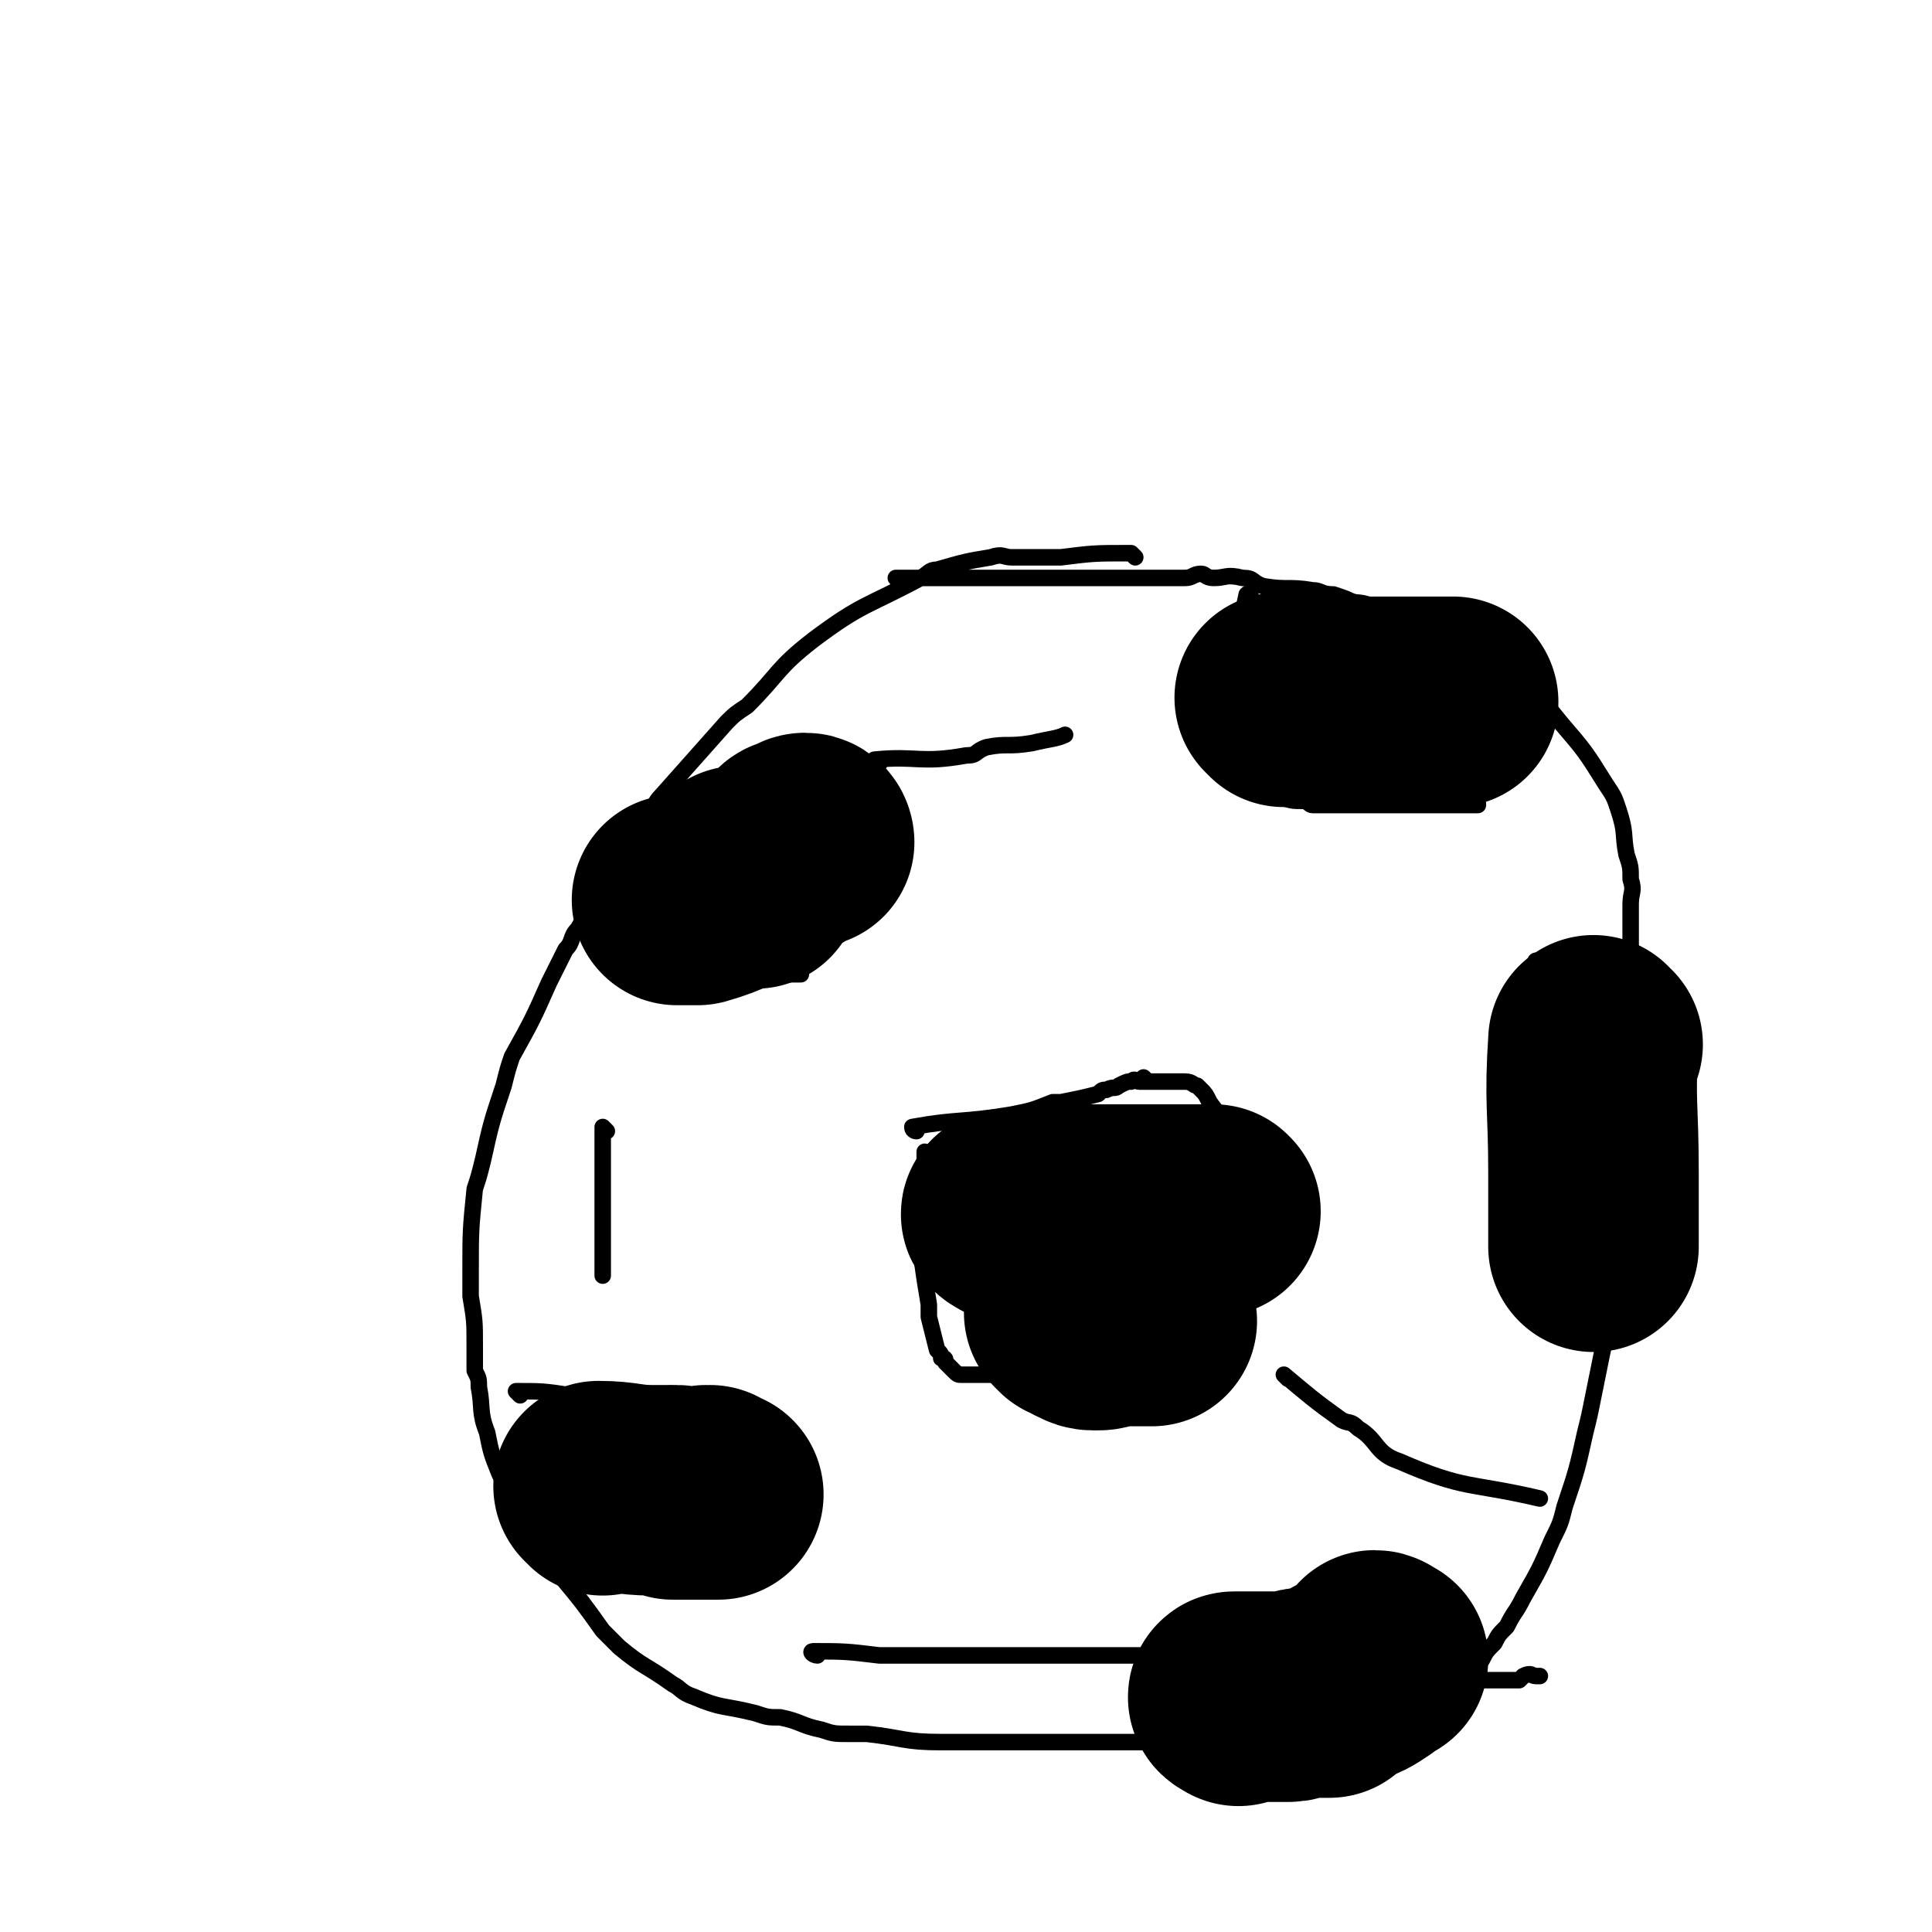
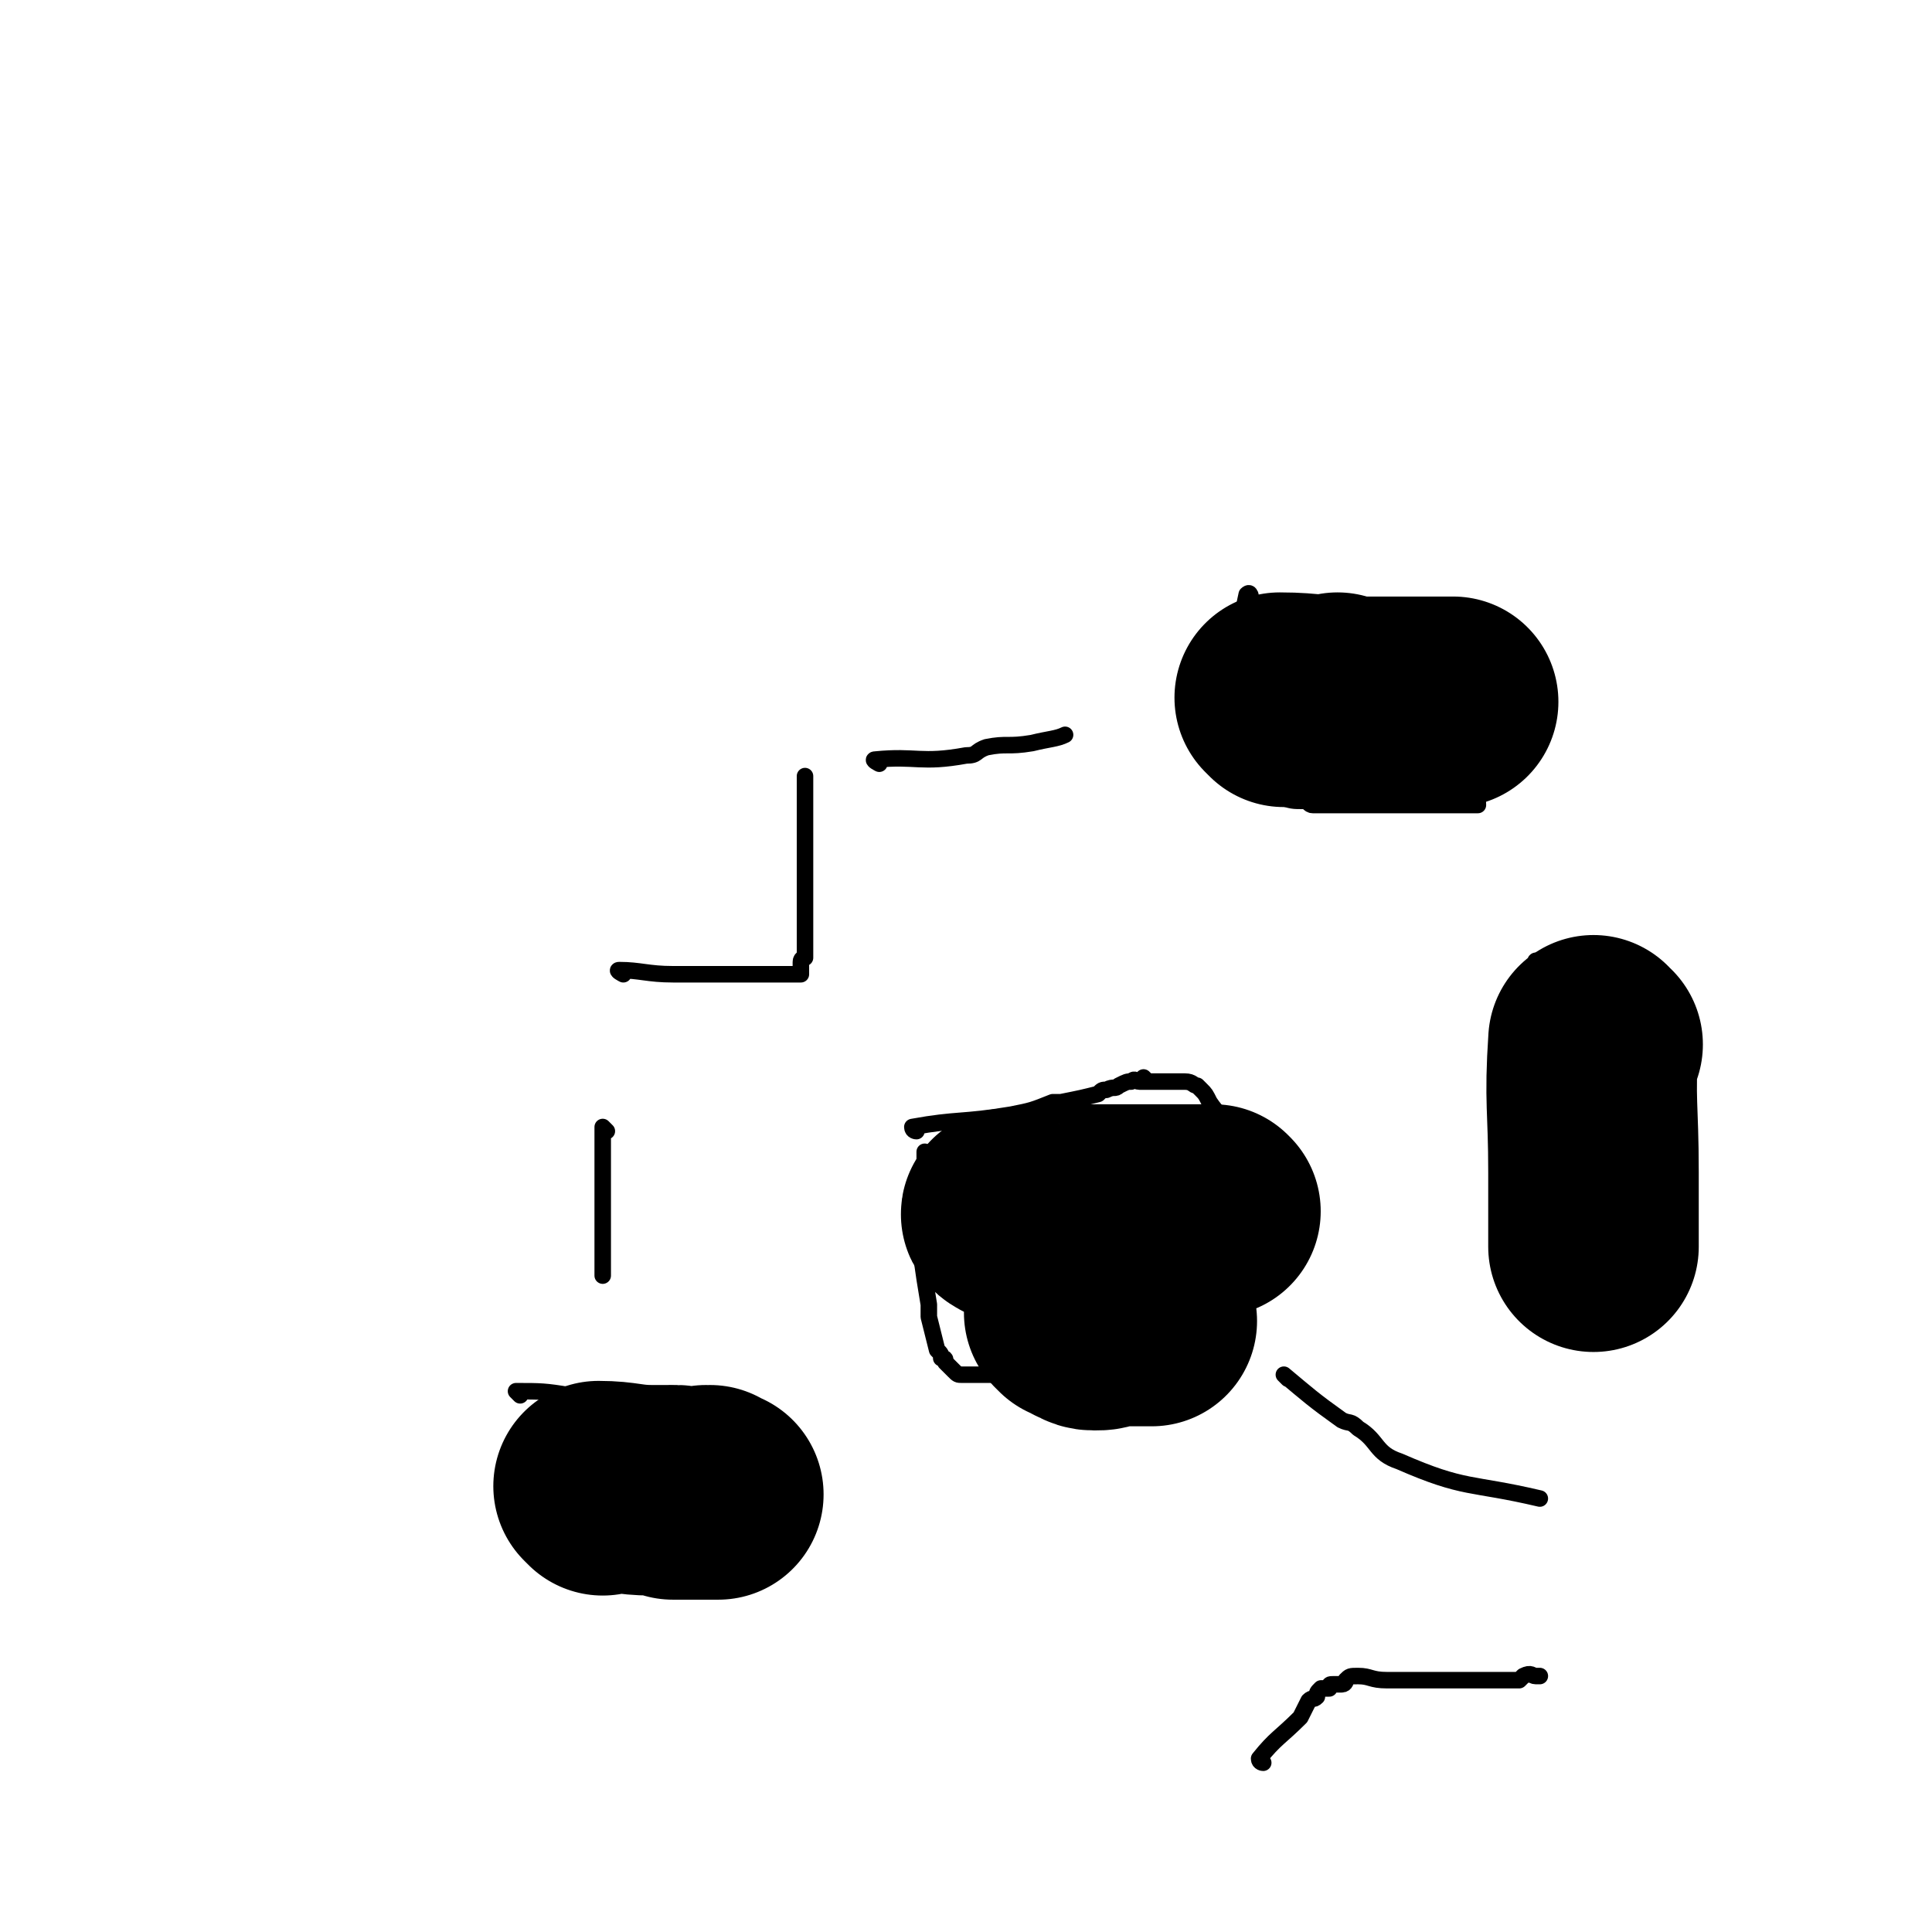
<svg xmlns="http://www.w3.org/2000/svg" viewBox="0 0 468 468" version="1.1">
  <g fill="none" stroke="#000000" stroke-width="4" stroke-linecap="round" stroke-linejoin="round">
-     <path d="M275,135c0,0 -1,-1 -1,-1 -9,0 -9,0 -17,1 -6,0 -6,0 -12,0 -2,0 -2,-1 -5,0 -6,1 -6,1 -13,3 -2,0 -2,1 -4,2 -13,7 -14,6 -26,15 -9,7 -8,8 -16,16 -3,2 -3,2 -5,4 -8,9 -8,9 -16,18 -2,2 -1,3 -3,6 -4,6 -5,6 -9,13 -4,6 -4,6 -8,13 -2,2 -1,3 -3,5 -2,4 -2,4 -4,8 -4,9 -4,9 -9,18 -1,3 -1,3 -2,7 -3,9 -3,9 -5,18 -1,4 -1,4 -2,7 -1,10 -1,10 -1,20 0,3 0,3 0,6 1,6 1,6 1,12 0,3 0,3 0,6 1,2 1,2 1,4 1,5 0,6 2,11 1,5 1,5 3,10 2,4 2,4 4,8 2,5 3,5 5,9 1,2 1,2 2,3 2,3 2,3 4,5 5,6 5,6 10,13 2,2 2,2 4,4 6,5 6,4 13,9 2,1 2,2 5,3 7,3 7,2 15,4 3,1 3,1 6,1 5,1 5,2 10,3 3,1 3,1 7,1 2,0 2,0 4,0 9,1 9,2 18,2 4,0 4,0 7,0 4,0 4,0 8,0 7,0 7,0 14,0 4,0 4,0 8,0 7,0 7,0 14,0 3,0 3,0 7,0 4,0 4,0 9,0 2,0 2,0 5,0 3,0 3,0 7,0 6,0 6,0 13,0 2,-1 2,-1 5,-2 6,-1 6,-2 11,-3 2,0 3,1 5,0 3,-2 3,-2 6,-4 2,-1 2,-1 4,-3 2,-1 1,-2 3,-4 2,-2 2,-2 5,-4 1,-2 1,-2 3,-4 1,-2 1,-2 3,-4 2,-4 2,-3 4,-7 4,-7 4,-7 7,-14 2,-4 2,-4 3,-8 3,-9 3,-9 5,-18 1,-4 1,-4 2,-9 2,-10 2,-10 4,-19 1,-4 1,-4 1,-8 2,-9 2,-9 3,-18 1,-3 0,-3 0,-7 1,-11 0,-11 1,-21 0,-3 1,-3 1,-6 0,-9 -1,-9 -1,-18 0,-4 0,-4 0,-7 0,-5 0,-5 0,-9 0,-3 0,-3 0,-6 0,-3 1,-3 0,-6 0,-3 0,-3 -1,-6 -1,-5 0,-5 -2,-11 -1,-3 -1,-3 -3,-6 -5,-8 -5,-8 -11,-15 -4,-5 -4,-5 -10,-10 -2,-2 -2,-2 -4,-3 -5,-3 -5,-3 -9,-6 -2,-1 -2,-1 -4,-2 -3,-2 -3,-1 -6,-3 -1,0 -1,0 -3,-1 -1,0 -1,0 -3,-1 -3,-1 -3,-1 -6,-2 -3,-1 -3,-1 -5,-1 -2,-1 -2,-1 -5,-2 -3,0 -3,-1 -5,-1 -6,-1 -6,0 -12,-1 -3,-1 -2,-2 -5,-2 -4,-1 -4,0 -7,0 -2,0 -2,-1 -3,-1 -2,0 -2,1 -4,1 -5,0 -5,0 -10,0 -2,0 -2,0 -3,0 -6,0 -6,0 -11,0 -23,0 -31,0 -46,0 " />
    <path d="M222,274c0,0 -1,0 -1,-1 11,-2 12,-1 24,-3 5,-1 5,-1 10,-3 1,0 1,0 2,0 5,-1 5,-1 9,-2 1,-1 1,-1 2,-1 2,-1 2,0 3,-1 2,-1 2,-1 3,-1 1,-1 1,0 2,0 0,0 0,0 1,0 0,0 0,0 0,0 1,0 1,0 1,0 0,0 0,0 0,0 0,0 0,0 -1,-1 0,0 1,1 1,1 0,0 0,0 1,0 3,0 3,0 5,0 2,0 2,0 3,0 2,0 2,1 3,1 1,1 1,1 1,1 1,1 1,1 2,3 2,3 3,3 4,7 1,3 1,3 1,5 1,3 1,3 1,5 1,2 1,2 1,3 0,2 0,2 0,3 1,3 1,3 2,6 0,1 0,1 0,2 0,2 0,2 0,4 0,0 0,0 0,0 0,1 0,1 0,1 0,1 0,1 0,2 0,0 0,0 0,0 0,0 0,0 0,0 0,0 0,0 0,0 1,1 0,0 0,0 0,0 0,0 0,0 0,0 0,0 0,0 1,1 0,0 0,0 0,0 0,0 0,0 0,1 0,1 0,2 0,0 0,0 0,0 0,1 1,1 0,2 0,3 -1,3 -2,5 0,2 0,2 -1,3 -1,2 -1,2 -3,4 -3,3 -2,3 -5,5 -3,1 -3,1 -6,2 -4,1 -4,2 -7,3 -1,0 -1,0 -2,0 -3,1 -3,1 -6,2 -1,0 -1,0 -2,1 -2,0 -2,-1 -4,-1 -1,0 -1,0 -2,0 -2,0 -2,0 -3,0 -1,0 -1,0 -2,0 -2,0 -2,0 -4,0 0,0 0,0 -1,0 0,0 0,0 -1,0 -1,0 -1,0 -1,0 -1,0 -1,0 -2,0 0,0 0,0 -1,0 -2,0 -2,0 -3,0 -2,0 -2,0 -3,0 -1,0 -1,0 -2,0 -1,0 -1,0 -2,0 0,0 0,0 -1,0 -1,0 -1,0 -1,0 -1,0 -1,0 -1,0 -1,0 -1,0 -1,0 -1,0 -1,0 -2,-1 -1,-1 -1,-1 -2,-2 0,-1 0,-1 -1,-1 0,-1 0,-1 -1,-2 -1,-4 -1,-4 -2,-8 0,-1 0,-2 0,-3 -1,-6 -1,-6 -2,-13 0,-2 1,-2 1,-4 0,-3 0,-3 0,-6 0,-2 0,-2 0,-4 0,0 0,0 0,-1 0,-2 0,-2 0,-4 0,-1 0,-1 0,-2 0,-1 0,-1 0,-2 0,0 0,0 0,0 0,-1 0,-1 0,-1 " />
    <path d="M303,145c0,0 0,-2 -1,-1 -2,9 -1,10 -3,21 0,2 -1,2 -1,4 -1,5 -1,5 -1,10 0,1 0,1 0,3 0,1 0,1 0,1 0,1 0,1 0,2 0,0 0,0 0,0 0,1 0,1 0,1 0,1 -1,1 0,2 0,1 1,0 2,1 1,0 1,0 1,1 2,0 2,0 3,1 1,1 1,1 1,1 2,0 2,0 4,0 0,0 0,0 1,0 0,1 0,1 1,1 3,1 3,1 6,1 1,0 1,1 2,1 3,0 3,0 5,0 2,0 2,0 3,0 2,0 2,0 3,0 1,0 1,0 2,0 1,0 1,0 2,0 1,0 1,0 2,0 1,0 1,0 2,0 1,0 1,0 3,0 1,0 1,0 3,0 1,0 1,0 2,0 1,0 1,0 2,0 1,0 1,0 3,0 2,0 2,0 4,0 1,0 1,0 1,0 1,0 1,0 1,0 0,0 0,0 0,0 1,0 1,0 1,0 0,0 0,0 0,0 0,0 1,0 1,0 0,-1 0,-1 -1,-2 0,0 0,0 0,0 1,-1 1,0 1,-1 0,0 0,0 0,-1 0,0 0,0 1,0 " />
    <path d="M306,427c0,0 -1,0 -1,-1 4,-5 5,-5 10,-10 1,-2 1,-2 2,-4 1,-1 1,0 2,-1 0,-1 0,-1 1,-2 1,0 1,0 2,0 0,-1 0,-1 1,-1 1,0 1,0 2,0 1,0 1,-1 1,-1 1,-1 1,-1 3,-1 3,0 3,1 7,1 3,0 3,0 7,0 1,0 1,0 2,0 3,0 3,0 6,0 1,0 1,0 3,0 2,0 2,0 4,0 1,0 1,0 2,0 2,0 2,0 4,0 1,0 1,0 3,0 0,0 1,0 1,0 1,-1 1,-1 1,-1 2,-1 2,0 3,0 0,0 0,0 0,0 1,0 1,0 1,0 " />
    <path d="M126,338c0,0 -1,-1 -1,-1 6,0 7,0 13,1 2,0 2,0 3,0 5,0 5,0 10,0 4,0 4,0 9,0 2,0 2,-1 4,0 2,0 3,1 4,3 2,2 1,3 2,6 1,1 1,1 2,3 1,3 1,3 2,6 1,1 1,1 1,3 0,2 0,2 0,4 0,1 0,1 0,2 0,1 1,1 1,2 0,1 0,1 0,3 0,0 0,0 0,1 0,1 0,1 0,2 0,1 0,1 0,1 0,1 0,1 0,1 0,1 0,1 0,1 0,0 0,0 0,0 0,0 0,0 0,1 0,0 0,0 0,0 0,1 0,1 0,2 0,0 0,0 0,0 0,0 0,0 0,1 0,0 0,0 0,0 0,0 0,0 0,0 0,1 0,1 0,2 0,0 0,0 0,0 0,0 0,0 0,0 " />
    <path d="M151,236c0,0 -2,-1 -1,-1 5,0 7,1 13,1 1,0 1,0 3,0 3,0 3,0 7,0 1,0 1,0 2,0 2,0 2,0 3,0 4,0 4,0 8,0 1,0 1,0 1,0 2,0 2,0 3,0 1,0 1,0 2,0 0,0 0,0 0,0 1,0 1,0 1,0 1,0 1,0 1,0 0,-1 0,-2 0,-3 0,-1 1,-1 1,-1 0,-5 0,-5 0,-9 0,-2 0,-2 0,-3 0,-1 0,-1 0,-3 0,-4 0,-4 0,-8 0,-1 0,-1 0,-3 0,-3 0,-3 0,-7 0,-1 0,-1 0,-2 0,-1 0,-1 0,-2 0,-1 0,-1 0,-1 0,-1 0,-1 0,-1 0,-2 0,-2 0,-3 0,0 0,0 0,0 0,-1 0,-1 0,-1 0,0 0,-1 0,-1 " />
    <path d="M312,334c0,0 -1,-1 -1,-1 6,5 7,6 14,11 2,1 2,0 4,2 5,3 4,6 10,8 16,7 17,5 34,9 " />
    <path d="M373,234c-1,0 -1,-2 -1,-1 -1,8 0,9 0,18 0,8 0,8 0,16 0,3 0,3 0,6 0,3 0,3 0,7 0,5 0,5 0,11 " />
    <path d="M213,185c0,0 -2,-1 -1,-1 10,-1 11,1 22,-1 3,0 2,-1 5,-2 5,-1 5,0 11,-1 4,-1 6,-1 8,-2 " />
    <path d="M147,274c0,0 -1,-1 -1,-1 0,13 0,14 0,27 0,3 0,3 0,6 0,2 0,3 0,3 " />
-     <path d="M198,401c-1,0 -2,-1 -1,-1 7,0 8,0 16,1 5,0 5,0 11,0 15,0 15,0 29,0 3,0 3,0 5,0 4,0 4,0 8,0 8,0 8,0 15,0 4,0 4,0 8,0 6,0 6,0 13,0 2,0 2,0 4,0 3,0 3,0 6,0 2,0 2,0 4,0 2,0 2,0 4,0 3,-1 4,-1 7,-1 " />
  </g>
  <g fill="none" stroke="#000000" stroke-width="51" stroke-linecap="round" stroke-linejoin="round">
    <path d="M245,295c0,0 -2,-1 -1,-1 7,-1 8,0 16,-1 4,0 4,0 8,0 2,0 2,0 4,0 2,0 2,0 4,0 5,0 5,0 11,0 1,0 1,0 1,0 2,0 2,0 3,0 1,0 1,0 3,0 0,0 0,0 0,0 0,0 0,0 0,0 0,0 0,0 0,0 1,1 0,0 0,0 -2,0 -2,0 -5,0 -2,1 -2,0 -4,0 -2,1 -2,1 -4,2 -2,0 -2,0 -3,1 -2,0 -1,1 -2,2 -4,2 -4,2 -8,4 -1,1 -1,1 -2,2 -2,3 -2,3 -4,6 -1,1 -1,1 -1,3 0,1 0,2 0,3 -1,1 -1,1 -2,2 0,0 0,0 1,1 1,0 1,0 2,1 1,0 1,1 3,1 2,0 2,0 4,-1 1,0 1,0 2,0 1,0 1,0 2,0 2,0 2,0 3,0 1,0 1,0 3,0 0,0 0,0 0,0 " />
    <path d="M311,170c0,0 -1,-1 -1,-1 8,0 9,1 18,1 1,0 1,0 3,0 3,0 3,0 5,0 1,0 1,0 3,0 1,0 1,0 3,0 3,0 3,0 6,0 0,0 0,0 1,0 1,0 1,0 2,0 1,0 1,0 1,0 0,0 0,0 0,0 -1,0 -1,0 -1,0 -1,0 -1,0 -1,0 -3,0 -3,0 -6,0 -3,0 -3,0 -6,0 -3,0 -3,0 -6,0 -1,0 -1,0 -2,0 -2,0 -2,0 -3,0 0,0 0,0 0,0 -1,0 -1,0 -1,0 -1,0 -1,0 -1,0 0,0 0,0 0,0 0,0 -1,-1 -1,-1 0,0 0,1 1,1 0,0 0,0 0,0 0,0 -1,-1 -1,-1 " />
-     <path d="M183,214c0,0 0,-1 -1,-1 -6,2 -6,3 -13,5 -1,0 -1,0 -3,0 0,0 0,0 -1,0 0,0 0,0 0,0 0,0 0,0 -1,0 0,0 0,0 0,0 3,0 3,0 5,0 1,-1 1,-2 3,-2 3,-3 3,-3 7,-5 2,0 3,0 5,-1 3,-1 2,-1 5,-3 1,-1 1,-1 2,-2 1,-1 1,-1 3,-1 0,0 0,0 0,0 1,0 1,0 1,0 0,0 0,0 0,0 1,0 1,0 1,0 0,0 0,0 0,0 0,0 0,-1 -1,-1 0,0 -1,0 -1,1 -1,0 0,0 0,0 -2,2 -2,2 -4,3 0,0 0,-1 0,0 -1,0 -2,0 -2,1 " />
    <path d="M146,361c0,0 -1,-1 -1,-1 6,0 7,1 13,1 3,0 3,0 6,0 1,0 0,1 1,1 2,0 2,0 3,0 2,0 2,0 3,0 1,0 1,0 1,0 0,0 0,0 0,0 1,0 1,0 1,0 1,0 1,0 1,0 0,0 0,0 0,0 -1,0 -1,0 -3,0 0,0 0,0 0,0 -2,0 -2,0 -4,0 0,0 0,0 0,0 -1,0 -1,0 -2,0 0,0 0,0 0,0 0,0 0,0 -1,0 0,0 0,0 -1,0 0,0 0,0 0,0 1,0 0,-1 0,-1 0,0 1,1 2,1 1,0 1,0 2,0 1,0 1,0 3,0 0,0 0,0 1,0 0,0 0,0 0,0 1,0 1,0 1,0 0,0 0,0 0,0 0,0 0,0 0,0 1,0 0,-1 0,-1 0,0 0,0 0,1 0,0 0,0 0,0 0,0 0,0 -1,0 0,0 0,0 0,0 1,0 0,-1 0,-1 " />
-     <path d="M300,412c0,0 -2,-1 -1,-1 6,0 7,0 13,0 2,0 2,-1 5,-1 1,0 1,0 2,0 1,0 1,0 3,0 1,-1 1,-2 3,-3 0,0 1,0 1,0 3,-1 3,-1 6,-3 0,0 -1,0 0,-1 0,0 1,0 1,0 1,0 1,-1 1,-1 0,0 0,0 0,0 0,0 0,-1 -1,-1 0,0 1,1 1,1 0,0 0,0 0,0 0,0 0,-1 -1,-1 0,0 1,1 1,1 0,0 0,0 0,0 0,0 0,-1 -1,-1 0,0 1,1 1,1 0,0 0,0 0,0 0,0 0,-1 -1,-1 0,0 1,1 1,1 0,0 0,0 0,0 0,0 0,-1 -1,-1 0,0 1,1 1,1 0,0 0,0 0,0 0,0 0,0 0,0 0,0 0,0 0,0 1,0 1,0 1,0 0,0 0,0 0,0 0,0 0,0 -1,0 0,0 1,0 1,0 " />
    <path d="M387,253c-1,0 -1,-1 -1,-1 -1,15 0,16 0,32 0,3 0,3 0,6 0,3 0,3 0,7 0,1 0,1 0,2 0,1 0,1 0,1 0,1 0,1 0,2 0,0 0,0 0,0 " />
  </g>
</svg>